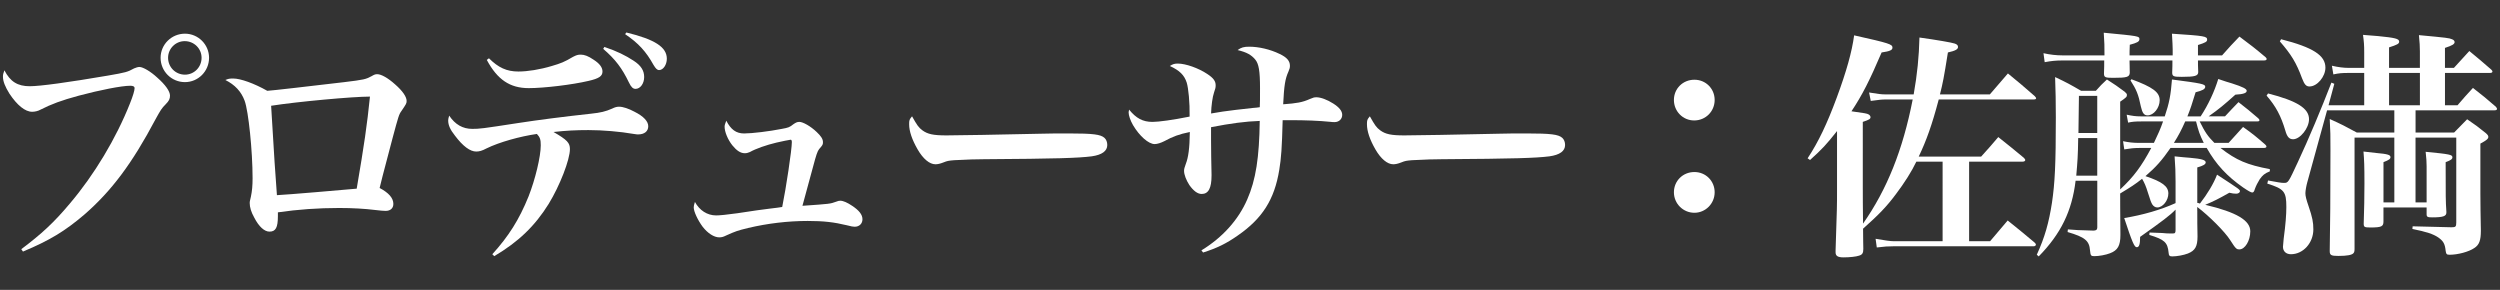
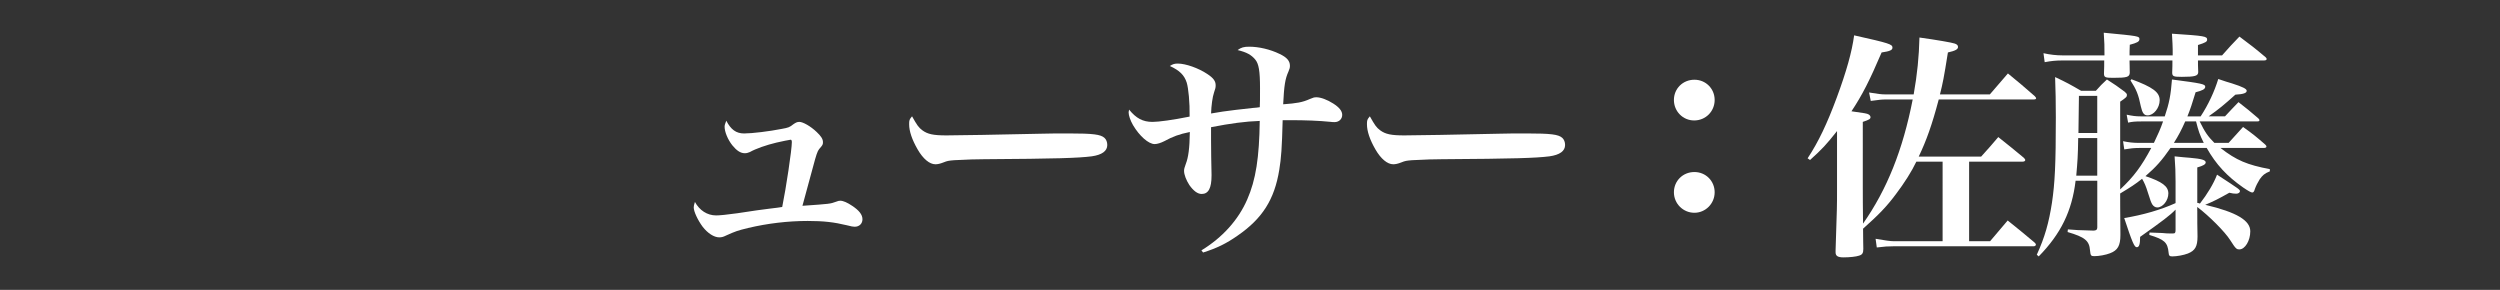
<svg xmlns="http://www.w3.org/2000/svg" version="1.1" id="レイヤー_1" x="0px" y="0px" width="138px" height="16px" viewBox="0 0 138 16" enable-background="new 0 0 138 16" xml:space="preserve">
  <rect x="0" y="0" width="138" height="16" fill="#333333" stroke="none" />
  <g>
    <g>
      <g>
-         <path fill="#FFFFFF" d="M1.175,13.754c1.117-0.838,1.81-1.477,2.688-2.527c1.344-1.584,2.542-3.58,3.313-5.522     c0.16-0.399,0.253-0.705,0.253-0.838c0-0.093-0.08-0.134-0.24-0.134c-0.479,0-1.689,0.24-2.834,0.546     C3.37,5.545,2.851,5.744,2.239,6.051C2.106,6.13,1.92,6.17,1.773,6.17c-0.386,0-0.825-0.359-1.251-0.998     C0.283,4.786,0.163,4.494,0.163,4.228c0-0.106,0.014-0.173,0.08-0.347C0.563,4.507,0.975,4.76,1.64,4.76     c0.572,0,2.129-0.213,4.311-0.586c0.998-0.173,1.091-0.199,1.45-0.398c0.093-0.04,0.213-0.08,0.293-0.08     c0.2,0,0.625,0.253,0.984,0.586C9.131,4.68,9.384,5.039,9.384,5.278c0,0.173-0.053,0.293-0.24,0.479     C8.918,5.984,8.865,6.077,8.586,6.582c-1.291,2.436-2.422,3.952-3.938,5.27c-1.064,0.904-1.89,1.41-3.38,2.035L1.175,13.754z      M11.54,3.189c0,0.745-0.599,1.344-1.331,1.344c-0.745,0-1.344-0.599-1.344-1.344c0-0.731,0.599-1.33,1.344-1.33     C10.941,1.859,11.54,2.458,11.54,3.189z M9.278,3.189c0,0.52,0.413,0.932,0.931,0.932c0.506,0,0.918-0.412,0.918-0.932     c0-0.506-0.412-0.918-0.931-0.918C9.69,2.271,9.278,2.684,9.278,3.189z" />
-       </g>
+         </g>
      <g>
-         <path fill="#FFFFFF" d="M12.878,4.334c0.399,0,1.145,0.266,1.876,0.679c0.279-0.014,2.315-0.253,4.245-0.479     c1.104-0.133,1.198-0.159,1.517-0.332c0.133-0.08,0.199-0.107,0.306-0.107c0.227,0,0.599,0.213,0.985,0.56     c0.426,0.372,0.639,0.692,0.639,0.918c0,0.133-0.027,0.173-0.28,0.546c-0.146,0.199-0.173,0.306-0.492,1.49     c-0.585,2.222-0.639,2.422-0.718,2.768c0.505,0.266,0.758,0.559,0.758,0.878c0,0.239-0.16,0.386-0.426,0.386     c-0.146,0-0.239-0.014-0.612-0.053c-0.519-0.066-1.21-0.107-1.956-0.107c-1.158,0-2.275,0.08-3.38,0.24c0,0.093,0,0.159,0,0.213     c0,0.625-0.12,0.852-0.465,0.852c-0.28,0-0.586-0.279-0.838-0.771c-0.173-0.307-0.253-0.572-0.253-0.813     c0-0.053,0-0.08,0.066-0.346c0.067-0.319,0.093-0.611,0.093-1.024c0-1.49-0.226-3.699-0.439-4.271     c-0.187-0.506-0.532-0.879-1.064-1.145C12.612,4.348,12.652,4.334,12.878,4.334z M15.286,10.773     c0.572-0.026,3.686-0.293,4.404-0.359c0.413-2.421,0.572-3.512,0.732-5.082c-0.958,0-4.005,0.279-5.456,0.506     C15.087,7.953,15.246,10.361,15.286,10.773z" />
-       </g>
+         </g>
      <g>
-         <path fill="#FFFFFF" d="M27.176,14.033c0.905-0.998,1.477-1.902,1.996-3.18c0.373-0.944,0.678-2.209,0.678-2.834     c0-0.319-0.04-0.439-0.213-0.625c-0.931,0.133-2.075,0.452-2.781,0.798c-0.252,0.134-0.399,0.173-0.572,0.173     c-0.333,0-0.732-0.293-1.171-0.878c-0.267-0.333-0.373-0.585-0.373-0.839c0-0.066,0.014-0.119,0.054-0.266     c0.333,0.492,0.745,0.732,1.277,0.732c0.412,0,0.532-0.014,2.515-0.32c1.118-0.172,2.461-0.346,4.045-0.519     c0.519-0.054,0.798-0.12,1.157-0.279c0.16-0.08,0.267-0.106,0.386-0.106c0.213,0,0.532,0.106,0.852,0.279     c0.505,0.253,0.758,0.532,0.758,0.799c0,0.279-0.213,0.452-0.559,0.452c-0.04,0-0.093,0-0.24-0.026     c-0.772-0.133-1.716-0.213-2.501-0.213c-0.679,0-1.224,0.026-1.929,0.105c0.758,0.439,0.905,0.6,0.905,0.945     c0,0.586-0.559,2.022-1.171,3.021c-0.759,1.224-1.677,2.103-3.007,2.888L27.176,14.033z M26.99,3.217     c0.519,0.519,0.984,0.731,1.623,0.731c0.506,0,1.185-0.106,1.85-0.306c0.492-0.146,0.679-0.213,1.171-0.506     c0.187-0.094,0.266-0.12,0.426-0.12c0.2,0,0.413,0.08,0.705,0.279c0.333,0.213,0.492,0.426,0.492,0.652     c0,0.253-0.186,0.386-0.771,0.519c-0.905,0.213-2.461,0.399-3.3,0.399c-1.038,0-1.729-0.466-2.315-1.557L26.99,3.217z      M33.363,2.591c0.706,0.239,1.158,0.466,1.61,0.759c0.412,0.266,0.585,0.545,0.585,0.904s-0.213,0.652-0.479,0.652     c-0.133,0-0.24-0.094-0.359-0.346c-0.386-0.799-0.745-1.277-1.424-1.863L33.363,2.591z M34.574,1.793     c1.583,0.385,2.235,0.811,2.235,1.449c0,0.333-0.199,0.626-0.426,0.626c-0.106,0-0.186-0.08-0.306-0.279     c-0.413-0.745-0.838-1.211-1.57-1.703L34.574,1.793z" />
-       </g>
+         </g>
      <g>
        <path fill="#FFFFFF" d="M41.075,7.367c0.439,0,1.41-0.119,2.076-0.252c0.373-0.066,0.439-0.094,0.639-0.254     c0.133-0.093,0.213-0.133,0.333-0.133c0.2,0,0.625,0.24,0.958,0.559c0.24,0.227,0.346,0.387,0.346,0.56     c0,0.133-0.013,0.159-0.213,0.386c-0.093,0.119-0.16,0.319-0.333,0.971c-0.426,1.558-0.426,1.558-0.586,2.156     c1.53-0.106,1.53-0.106,1.863-0.227c0.093-0.039,0.159-0.053,0.226-0.053c0.16,0,0.399,0.106,0.652,0.279     c0.386,0.253,0.572,0.492,0.572,0.745c0,0.239-0.173,0.412-0.426,0.412c-0.08,0-0.187-0.013-0.426-0.079     c-0.719-0.174-1.291-0.24-2.169-0.24c-1.091,0-2.209,0.133-3.287,0.387c-0.599,0.146-0.705,0.186-1.21,0.412     c-0.16,0.08-0.253,0.106-0.386,0.106c-0.292,0-0.639-0.227-0.918-0.586c-0.266-0.358-0.492-0.838-0.492-1.064     c0-0.066,0.013-0.146,0.066-0.306c0.253,0.466,0.679,0.745,1.171,0.745c0.2,0,0.599-0.04,1.171-0.12     c1.144-0.173,1.144-0.173,1.77-0.252c0.453-0.054,0.453-0.054,0.706-0.094c0.213-1.038,0.532-3.167,0.532-3.579     c0-0.093-0.027-0.134-0.067-0.134c-0.053,0-0.492,0.094-0.785,0.16c-0.559,0.133-1.131,0.333-1.464,0.52     c-0.093,0.039-0.173,0.066-0.279,0.066c-0.24,0-0.453-0.146-0.692-0.439C40.17,7.7,39.998,7.274,39.998,6.995     c0-0.093,0.026-0.159,0.093-0.333C40.343,7.154,40.636,7.367,41.075,7.367z" />
      </g>
      <g>
        <path fill="#FFFFFF" d="M50.916,7.194c0.293,0.213,0.599,0.28,1.331,0.28c0.532,0,2.967-0.041,5.269-0.094     c0.227-0.014,1.091-0.014,1.49-0.014c1.331,0,1.743,0.054,1.956,0.24c0.106,0.093,0.16,0.239,0.16,0.398     c0,0.333-0.292,0.546-0.865,0.626c-0.745,0.093-1.916,0.133-5.935,0.159c-0.612,0-0.678,0.014-1.649,0.054     c-0.319,0.026-0.386,0.04-0.586,0.12c-0.199,0.079-0.333,0.105-0.452,0.105c-0.319,0-0.679-0.293-0.984-0.824     c-0.306-0.533-0.466-0.998-0.466-1.385c0-0.226,0.013-0.266,0.16-0.438C50.624,6.915,50.703,7.035,50.916,7.194z" />
      </g>
      <g>
        <path fill="#FFFFFF" d="M66.318,13.82c1.158-0.705,2.036-1.676,2.528-2.807c0.479-1.092,0.665-2.315,0.692-4.338     c-0.785,0.026-1.597,0.133-2.688,0.346c0,0.08,0,0.133,0,0.146V7.74c0,0.426,0.014,1.438,0.027,1.876c0,0.04,0,0.066,0,0.08     c0,0.691-0.173,1.011-0.545,1.011c-0.227,0-0.453-0.173-0.679-0.492C65.48,9.949,65.36,9.643,65.36,9.43     c0-0.106,0.027-0.186,0.093-0.372c0.146-0.373,0.213-0.865,0.226-1.771c-0.599,0.12-0.944,0.254-1.41,0.506     c-0.187,0.094-0.386,0.16-0.532,0.16c-0.333,0-0.838-0.439-1.197-1.051C62.394,6.648,62.3,6.369,62.3,6.21     c0-0.04,0.013-0.093,0.027-0.159c0.386,0.479,0.758,0.678,1.291,0.678c0.333,0,1.118-0.105,2.049-0.293     c0.013-0.784-0.066-1.569-0.16-1.875c-0.133-0.413-0.386-0.666-0.931-0.918c0.16-0.107,0.266-0.134,0.439-0.134     c0.439,0,1.145,0.253,1.623,0.572c0.346,0.226,0.466,0.399,0.466,0.626c0,0.133-0.013,0.172-0.093,0.412     c-0.08,0.227-0.146,0.705-0.16,1.145c0.466-0.08,0.799-0.134,1.371-0.2c0.16-0.013,0.16-0.013,0.945-0.106     c0.187-0.014,0.187-0.014,0.373-0.04c0.013-0.199,0.013-0.546,0.013-1.051c0-0.944-0.066-1.344-0.266-1.583     c-0.213-0.254-0.465-0.399-0.971-0.52c0.2-0.146,0.346-0.186,0.639-0.186c0.532,0,1.158,0.146,1.677,0.398     c0.399,0.187,0.572,0.386,0.572,0.652c0,0.106-0.013,0.159-0.08,0.319c-0.187,0.412-0.24,0.771-0.293,1.81     c0.745-0.054,1.064-0.106,1.477-0.293c0.186-0.08,0.24-0.094,0.359-0.094c0.239,0,0.599,0.134,0.931,0.347     c0.333,0.213,0.492,0.412,0.492,0.625c0,0.227-0.173,0.399-0.426,0.399c-0.053,0-0.12,0-0.213-0.014     c-0.652-0.066-1.397-0.093-2.222-0.093c-0.08,0-0.24,0-0.426,0c-0.04,1.544-0.08,2.089-0.187,2.741     c-0.266,1.637-0.931,2.688-2.302,3.633c-0.625,0.438-1.145,0.691-1.903,0.931L66.318,13.82z" />
      </g>
      <g>
        <path fill="#FFFFFF" d="M76.187,7.194c0.292,0.213,0.599,0.28,1.33,0.28c0.532,0,2.967-0.041,5.27-0.094     c0.226-0.014,1.091-0.014,1.49-0.014c1.33,0,1.743,0.054,1.956,0.24c0.106,0.093,0.16,0.239,0.16,0.398     c0,0.333-0.292,0.546-0.865,0.626c-0.745,0.093-1.916,0.133-5.934,0.159c-0.612,0-0.679,0.014-1.65,0.054     c-0.319,0.026-0.386,0.04-0.585,0.12c-0.2,0.079-0.333,0.105-0.453,0.105c-0.319,0-0.679-0.293-0.985-0.824     c-0.306-0.533-0.465-0.998-0.465-1.385c0-0.226,0.013-0.266,0.16-0.438C75.894,6.915,75.974,7.035,76.187,7.194z" />
      </g>
      <g>
        <path fill="#FFFFFF" d="M94.649,5.518c0,0.626-0.492,1.131-1.131,1.131c-0.625,0-1.118-0.505-1.118-1.131     c0-0.625,0.492-1.117,1.131-1.117C94.157,4.4,94.649,4.893,94.649,5.518z M94.649,10.614c0,0.625-0.505,1.131-1.118,1.131     c-0.625,0-1.131-0.506-1.131-1.131c0-0.626,0.492-1.118,1.131-1.118C94.157,9.496,94.649,9.988,94.649,10.614z" />
      </g>
      <g>
        <path fill="#FFFFFF" d="M102.827,10.468c0,0.319,0,0.944,0.013,1.876c1.331-1.902,2.196-4.071,2.741-6.853h-1.503     c-0.187,0-0.333,0.014-0.812,0.08l-0.093-0.466c0.479,0.08,0.679,0.106,0.905,0.106h1.557c0.2-1.131,0.292-2.075,0.319-3.14     c0.958,0.133,1.796,0.279,1.943,0.332c0.12,0.04,0.186,0.094,0.186,0.187c0,0.133-0.146,0.213-0.559,0.306     c-0.226,1.424-0.279,1.677-0.439,2.315h2.754c0.319-0.372,0.652-0.759,0.998-1.157c0.652,0.532,0.852,0.705,1.477,1.25     c0.054,0.054,0.08,0.094,0.08,0.12c0,0.04-0.04,0.066-0.133,0.066h-5.243c-0.373,1.411-0.679,2.263-1.104,3.153h3.446     c0.426-0.465,0.545-0.611,0.945-1.077c0.625,0.492,0.812,0.651,1.41,1.144c0.053,0.054,0.08,0.094,0.08,0.12     c0,0.054-0.053,0.093-0.146,0.093h-2.954v4.392h1.158l0.971-1.145c0.652,0.519,0.838,0.679,1.477,1.211     c0.053,0.054,0.08,0.079,0.08,0.12c0,0.053-0.053,0.093-0.12,0.093h-7.718c-0.319,0-0.519,0.013-0.944,0.066l-0.066-0.479     c0.545,0.094,0.812,0.134,1.011,0.134h2.688V8.924h-1.45c-0.253,0.533-0.666,1.185-1.131,1.797     c-0.505,0.679-0.944,1.131-1.81,1.902c0,0.586,0.014,0.958,0.014,1.118c0,0.226-0.053,0.319-0.24,0.372     c-0.146,0.054-0.519,0.094-0.852,0.094c-0.319,0-0.439-0.08-0.439-0.279c0-0.027,0-0.066,0-0.107     c0.08-2.421,0.08-2.421,0.08-3.326v-3.26c-0.612,0.771-0.812,0.984-1.49,1.597L99.78,8.738c0.599-0.905,1.078-1.916,1.61-3.354     c0.532-1.437,0.838-2.527,0.958-3.433c1.956,0.438,2.116,0.492,2.116,0.679c0,0.133-0.133,0.199-0.599,0.266     c-0.666,1.557-1.064,2.342-1.664,3.247c0.759,0.106,0.852,0.12,0.945,0.173c0.053,0.026,0.106,0.094,0.106,0.146     c0,0.106-0.066,0.146-0.426,0.266V10.468z" />
      </g>
      <g>
        <path fill="#FFFFFF" d="M121.422,6.702c0.293,0.599,0.453,0.825,0.812,1.185h0.785c0.346-0.387,0.453-0.506,0.798-0.879     c0.559,0.399,0.719,0.533,1.224,0.972c0.053,0.054,0.067,0.08,0.067,0.106c0,0.053-0.054,0.08-0.133,0.08h-2.408     c0.891,0.691,1.477,0.932,2.728,1.171v0.12c-0.292,0.119-0.399,0.213-0.559,0.438c-0.106,0.173-0.199,0.347-0.266,0.532     c-0.04,0.146-0.08,0.199-0.146,0.199s-0.213-0.079-0.506-0.279c-0.892-0.625-1.49-1.264-2.009-2.182h-1.996     c-0.479,0.691-0.798,1.051-1.384,1.557c0.918,0.307,1.264,0.559,1.264,0.958c0,0.386-0.306,0.771-0.612,0.771     c-0.106,0-0.213-0.066-0.279-0.173c-0.066-0.119-0.093-0.186-0.24-0.652c-0.106-0.346-0.186-0.531-0.319-0.758     c-0.386,0.306-0.612,0.452-1.21,0.812c0,0.279,0,0.972,0.013,2.195c0,0.04,0,0.093,0,0.106c0,0.572-0.146,0.838-0.572,0.998     c-0.239,0.094-0.612,0.16-0.865,0.16c-0.186,0-0.213-0.027-0.24-0.32c-0.04-0.531-0.279-0.731-1.237-1.011l0.014-0.146     c0.492,0.04,0.505,0.04,1.384,0.066c0.013,0,0.026,0,0.04,0c0.133,0,0.2-0.053,0.2-0.173V9.976h-1.197     c-0.2,1.677-0.812,2.927-2.036,4.178l-0.106-0.093c0.439-0.958,0.666-1.757,0.838-2.874c0.16-1.078,0.213-2.116,0.213-4.71     c0-0.959-0.013-1.344-0.04-2.223c0.652,0.307,0.838,0.412,1.437,0.759h0.812c0.253-0.28,0.333-0.373,0.612-0.626     c0.439,0.279,0.572,0.373,0.984,0.679c0.08,0.067,0.12,0.12,0.12,0.173c0,0.107-0.04,0.146-0.373,0.373v4.844     c0.745-0.692,1.184-1.291,1.716-2.289h-0.639c-0.319,0-0.532,0.026-0.852,0.08l-0.066-0.453c0.319,0.066,0.559,0.094,0.905,0.094     h0.798c0.226-0.479,0.359-0.759,0.505-1.185h-1.197c-0.346,0-0.506,0.014-0.732,0.066l-0.08-0.438     c0.319,0.066,0.493,0.093,0.785,0.093h1.317c0.253-0.745,0.333-1.185,0.399-2.036c1.636,0.213,1.836,0.253,1.836,0.399     c0,0.134-0.16,0.213-0.532,0.306c-0.2,0.652-0.279,0.905-0.452,1.331h0.731c0.426-0.651,0.759-1.37,0.972-2.063     c0.319,0.106,0.585,0.2,0.745,0.239c0.625,0.2,0.825,0.307,0.825,0.413c0,0.12-0.173,0.187-0.625,0.213     c-0.639,0.571-0.892,0.784-1.477,1.197h0.904c0.319-0.346,0.426-0.452,0.745-0.785c0.479,0.372,0.625,0.492,1.091,0.892     c0.053,0.053,0.066,0.08,0.066,0.106c0,0.054-0.04,0.066-0.146,0.066H121.422z M116.167,3.057c0-0.546,0-0.666-0.04-1.251     c1.942,0.187,1.969,0.187,1.969,0.359c0,0.133-0.133,0.2-0.532,0.306c-0.013,0.279-0.013,0.479-0.013,0.586h2.381     c0-0.08,0-0.08,0-0.16V2.724c0-0.199-0.013-0.333-0.04-0.864c1.836,0.119,1.942,0.146,1.942,0.332c0,0.106-0.08,0.16-0.506,0.293     v0.572h1.331c0.412-0.466,0.532-0.599,0.958-1.038c0.639,0.479,0.838,0.626,1.45,1.145c0.04,0.04,0.053,0.066,0.053,0.093     c0,0.054-0.053,0.08-0.146,0.08h-3.646c0,0.199,0,0.332,0.014,0.639c0,0.213-0.173,0.266-0.905,0.266     c-0.453,0-0.519-0.026-0.532-0.213c0.013-0.346,0.013-0.452,0.013-0.691h-2.368c0,0.239,0.013,0.346,0.013,0.679     c-0.013,0.239-0.16,0.279-0.918,0.279c-0.439,0-0.505-0.026-0.505-0.239c0.013-0.373,0.013-0.439,0.013-0.719h-2.328     c-0.333,0-0.599,0.026-0.958,0.094L112.8,2.937c0.359,0.08,0.706,0.12,1.051,0.12H116.167z M114.716,7.62     c-0.013,1.012-0.04,1.304-0.106,2.076h1.158V7.62H114.716z M115.768,7.341V5.292h-1.011c0,0.306-0.013,0.998-0.027,2.049H115.768     z M121.29,11.639c0,0.586,0,0.799,0.013,1.41c0,0.559-0.133,0.785-0.532,0.945c-0.239,0.093-0.612,0.159-0.865,0.159     c-0.146,0-0.187-0.04-0.2-0.213c-0.053-0.559-0.226-0.718-1.064-0.972l0.013-0.133c0.266,0.014,0.266,0.014,0.692,0.027     c0.279,0.026,0.279,0.026,0.572,0.026c0.013,0,0.026,0,0.026,0c0.12,0,0.146-0.04,0.146-0.2v-1.117     c-0.292,0.306-0.731,0.639-1.956,1.504c0,0.412-0.053,0.572-0.186,0.572s-0.253-0.28-0.692-1.61     c1.038-0.173,2.009-0.452,2.834-0.825v-1.197c0-0.546-0.013-0.799-0.053-1.384c0.373,0.04,0.666,0.066,0.852,0.079     c0.625,0.054,0.865,0.12,0.865,0.254c0,0.105-0.133,0.186-0.465,0.279v1.955c0.08,0.014,0.08,0.014,0.146,0.04     c0.413-0.532,0.759-1.104,0.945-1.597c1.264,0.825,1.264,0.825,1.264,0.918c0,0.066-0.093,0.133-0.2,0.133     s-0.239-0.013-0.386-0.053c-0.612,0.346-0.852,0.466-1.331,0.666c1.743,0.412,2.488,0.864,2.488,1.463     c0,0.52-0.293,0.998-0.599,0.998c-0.16,0-0.2-0.026-0.506-0.506c-0.293-0.465-1.171-1.344-1.823-1.836V11.639z M117.657,4.374     c1.184,0.438,1.557,0.718,1.557,1.157c0,0.426-0.333,0.838-0.666,0.838c-0.2,0-0.292-0.133-0.373-0.492     c-0.133-0.665-0.253-0.944-0.572-1.437L117.657,4.374z M120.624,6.702c-0.199,0.452-0.373,0.785-0.625,1.185h1.649     c-0.226-0.453-0.292-0.652-0.426-1.185H120.624z" />
      </g>
      <g>
-         <path fill="#FFFFFF" d="M125.196,5.158c1.61,0.413,2.262,0.826,2.262,1.424c0,0.492-0.492,1.105-0.878,1.105     c-0.213,0-0.333-0.134-0.426-0.467c-0.24-0.811-0.519-1.344-1.038-1.942L125.196,5.158z M135.654,5.811     c0.359-0.426,0.479-0.545,0.852-0.958c0.559,0.439,0.732,0.572,1.264,1.038c0.053,0.066,0.066,0.094,0.066,0.119     c0,0.054-0.053,0.08-0.146,0.08h-4.351v1.225h2.129c0.319-0.333,0.413-0.426,0.718-0.732c0.466,0.32,0.599,0.413,1.024,0.759     c0.106,0.093,0.146,0.146,0.146,0.213c0,0.106-0.093,0.187-0.439,0.372v2.755c0,0.612,0.013,1.277,0.027,2.049     c0,0.546-0.093,0.785-0.359,0.958c-0.306,0.213-0.918,0.373-1.371,0.373c-0.16,0-0.186-0.04-0.213-0.213     c-0.04-0.399-0.133-0.546-0.413-0.745c-0.279-0.187-0.639-0.306-1.424-0.466l0.014-0.146l2.142,0.053     c0.226,0,0.266-0.026,0.266-0.266V7.594h-2.249v3.579h0.612V9.178c0-0.254-0.013-0.426-0.053-0.799     c1.357,0.133,1.477,0.16,1.477,0.306c0,0.093-0.08,0.16-0.373,0.267c0,2.009,0,2.089,0.04,2.74c0,0.014,0,0.027,0,0.041     c0,0.199-0.173,0.266-0.785,0.266c-0.253,0-0.306-0.027-0.306-0.173v-0.373h-2.382v0.772c0,0.279-0.106,0.332-0.731,0.332     c-0.319,0-0.359-0.026-0.359-0.213c0.026-0.944,0.04-1.33,0.04-2.209c0-0.998-0.014-1.29-0.053-1.77     c0.319,0.04,0.559,0.066,0.705,0.08c0.625,0.053,0.785,0.106,0.785,0.227c0,0.105-0.08,0.159-0.386,0.279v2.222h0.599V7.594     h-2.196v6.134c0,0.134-0.013,0.187-0.053,0.239c-0.08,0.107-0.346,0.16-0.838,0.16c-0.399,0-0.479-0.04-0.479-0.266v-0.014     c0.026-1.277,0.04-3.074,0.04-5.549c0-0.824,0-1.037-0.04-1.729c0.652,0.292,0.852,0.399,1.49,0.745h2.076V6.09h-3.712     l-1.091,3.965c-0.054,0.188-0.106,0.479-0.106,0.613c0,0.159,0.053,0.358,0.173,0.705c0.213,0.625,0.266,0.891,0.266,1.29     c0,0.745-0.559,1.37-1.238,1.37c-0.266,0-0.439-0.159-0.439-0.412c0-0.04,0.027-0.253,0.04-0.452     c0.106-0.785,0.146-1.331,0.146-1.743c0-0.852-0.12-0.998-1.051-1.291l0.04-0.173c0.572,0.106,0.731,0.134,0.878,0.134     c0.24,0,0.24-0.014,0.785-1.185c0.585-1.251,1.277-2.901,1.836-4.351l0.16,0.066l-0.319,1.184h1.969V4.027h-0.891     c-0.333,0-0.506,0.014-0.812,0.08l-0.08-0.479c0.346,0.08,0.639,0.119,0.931,0.119h0.852V2.896c0-0.412-0.013-0.572-0.066-0.971     c0.373,0.026,0.652,0.053,0.825,0.066c0.944,0.093,1.171,0.146,1.171,0.306c0,0.12-0.106,0.173-0.559,0.319v1.131h1.703V2.83     c0-0.279-0.013-0.465-0.053-0.891c1.557,0.146,1.663,0.159,1.823,0.226c0.106,0.04,0.146,0.093,0.146,0.159     c0,0.107-0.12,0.187-0.532,0.32v1.104h0.493c0.372-0.412,0.492-0.545,0.852-0.932c0.532,0.439,0.691,0.572,1.21,1.025     c0.053,0.053,0.067,0.08,0.067,0.106c0,0.053-0.054,0.079-0.133,0.079h-2.488v1.783H135.654z M125.915,2.165     c1.77,0.452,2.448,0.892,2.448,1.57c0,0.492-0.452,1.038-0.878,1.038c-0.187,0-0.28-0.107-0.413-0.453     c-0.319-0.865-0.599-1.316-1.224-2.035L125.915,2.165z M133.579,4.027h-1.703v1.783h1.703V4.027z" />
-       </g>
+         </g>
    </g>
  </g>
</svg>